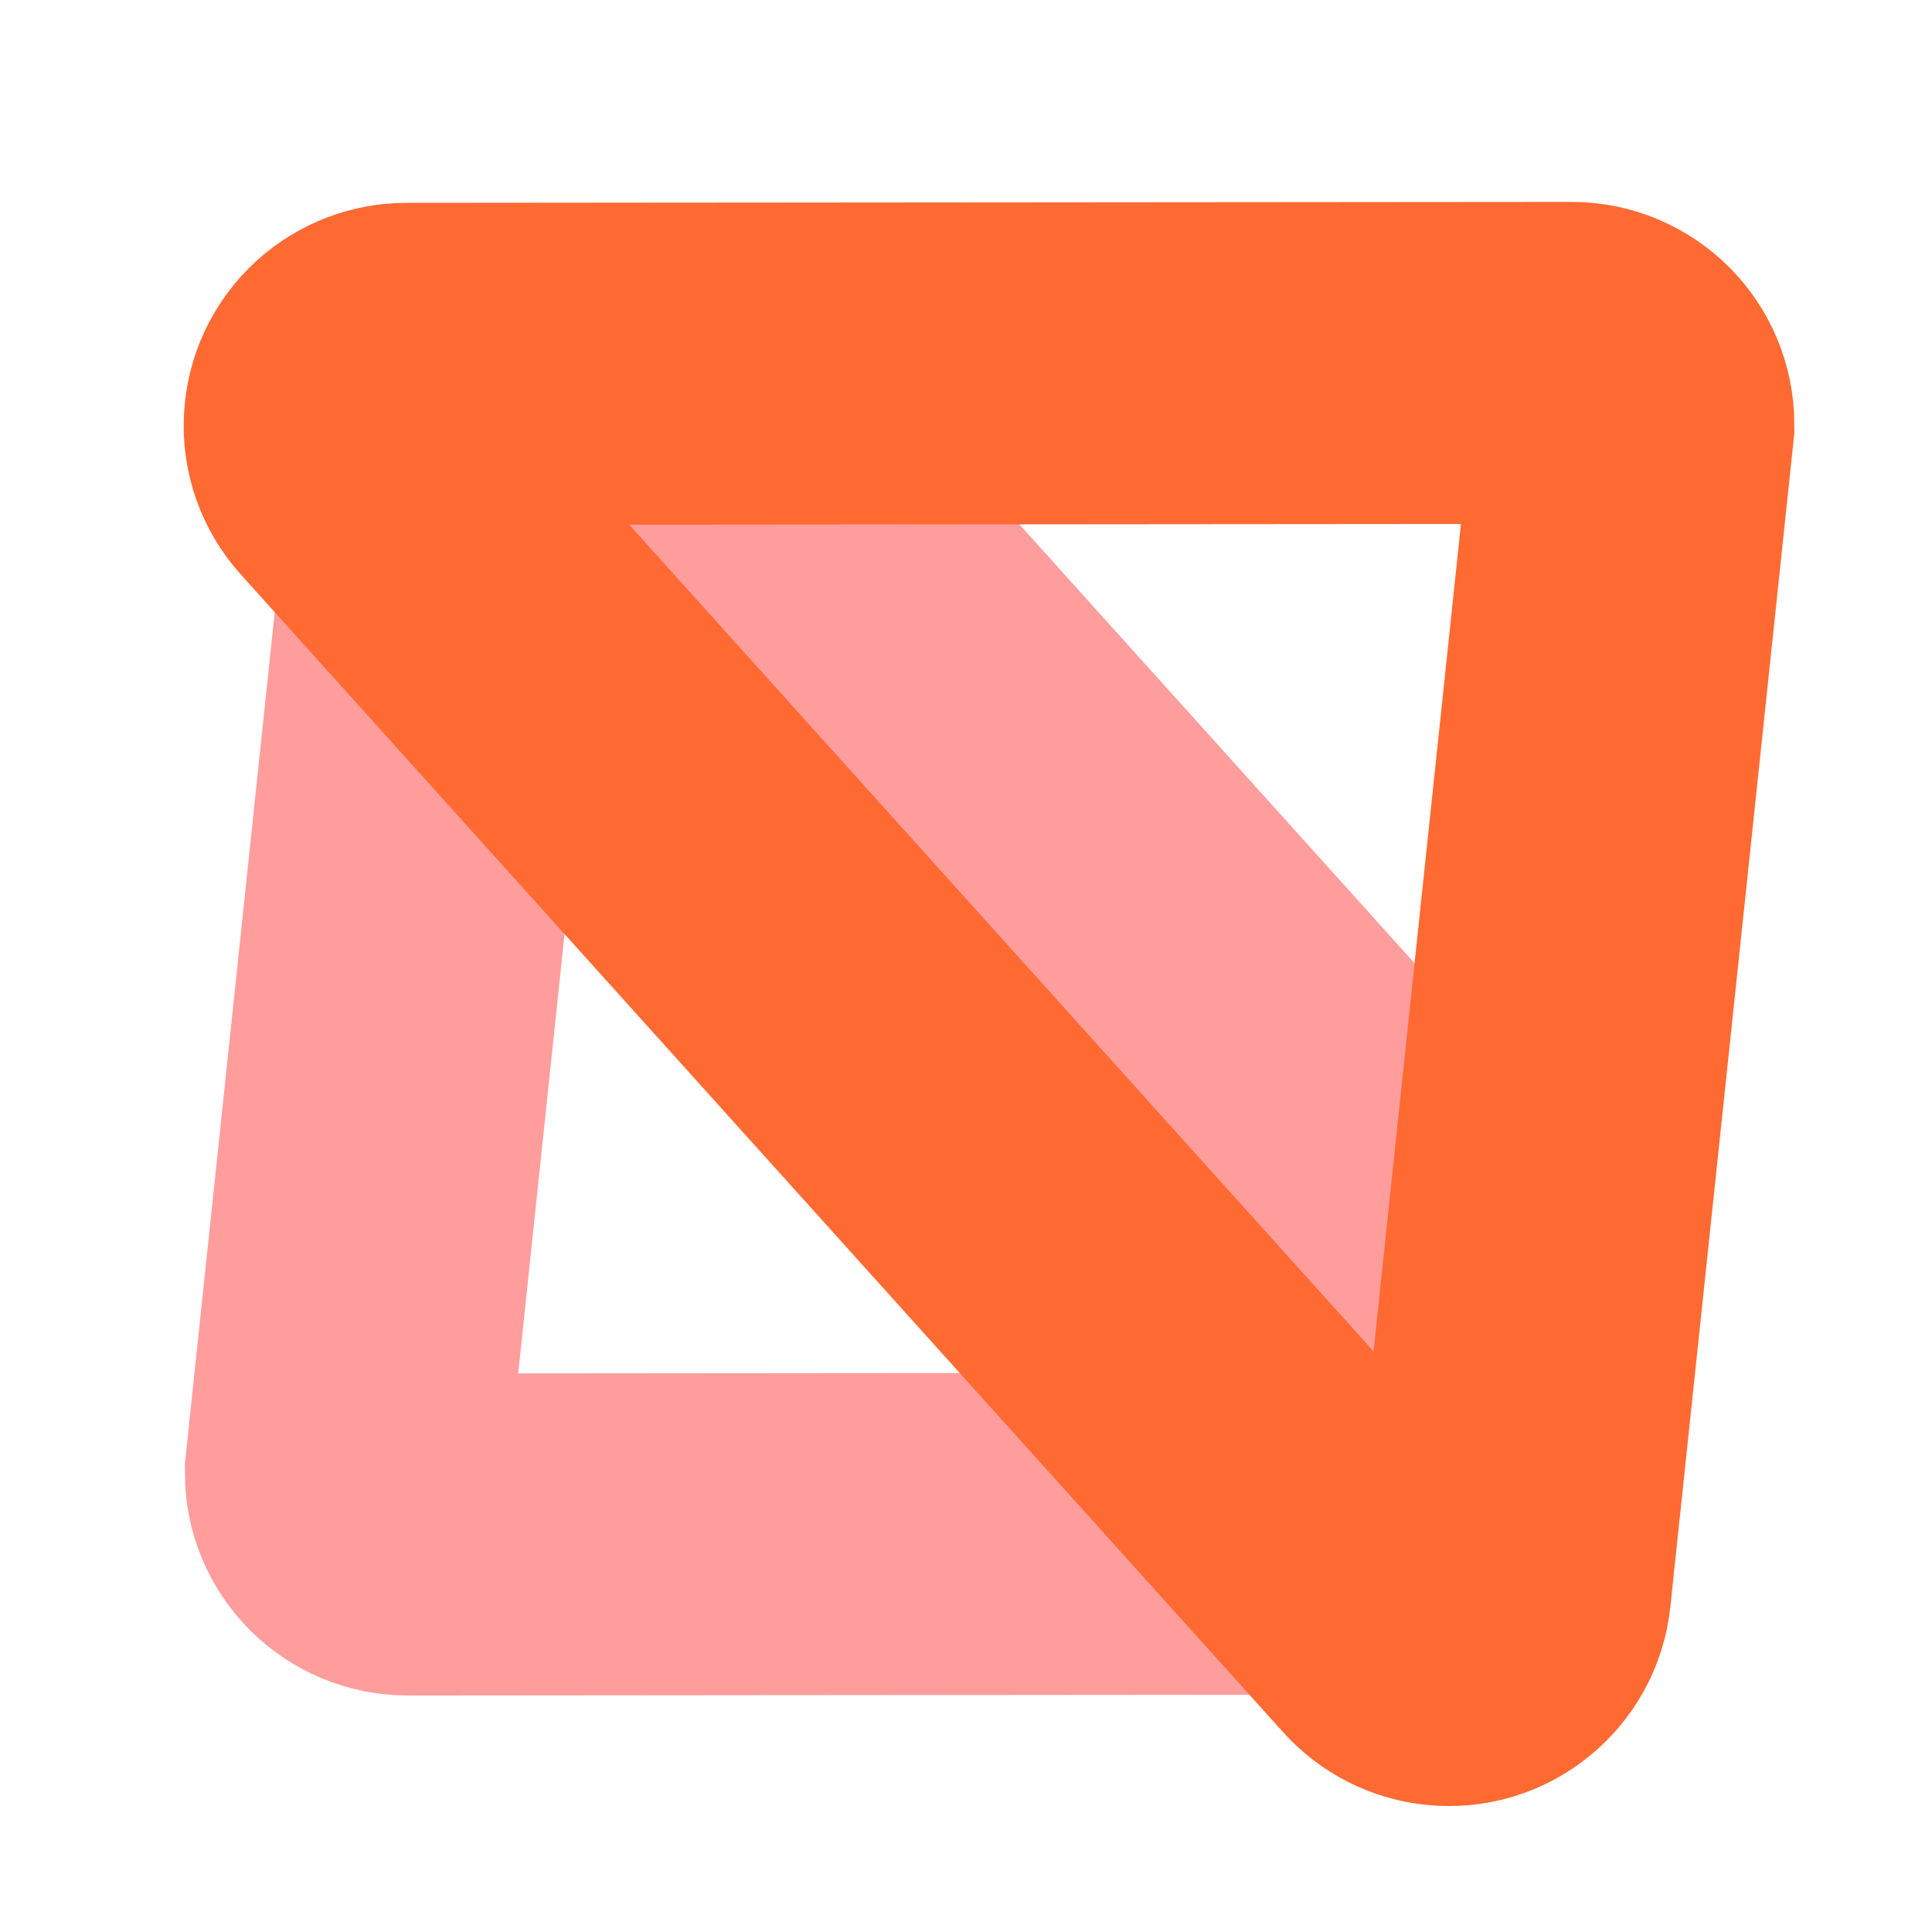
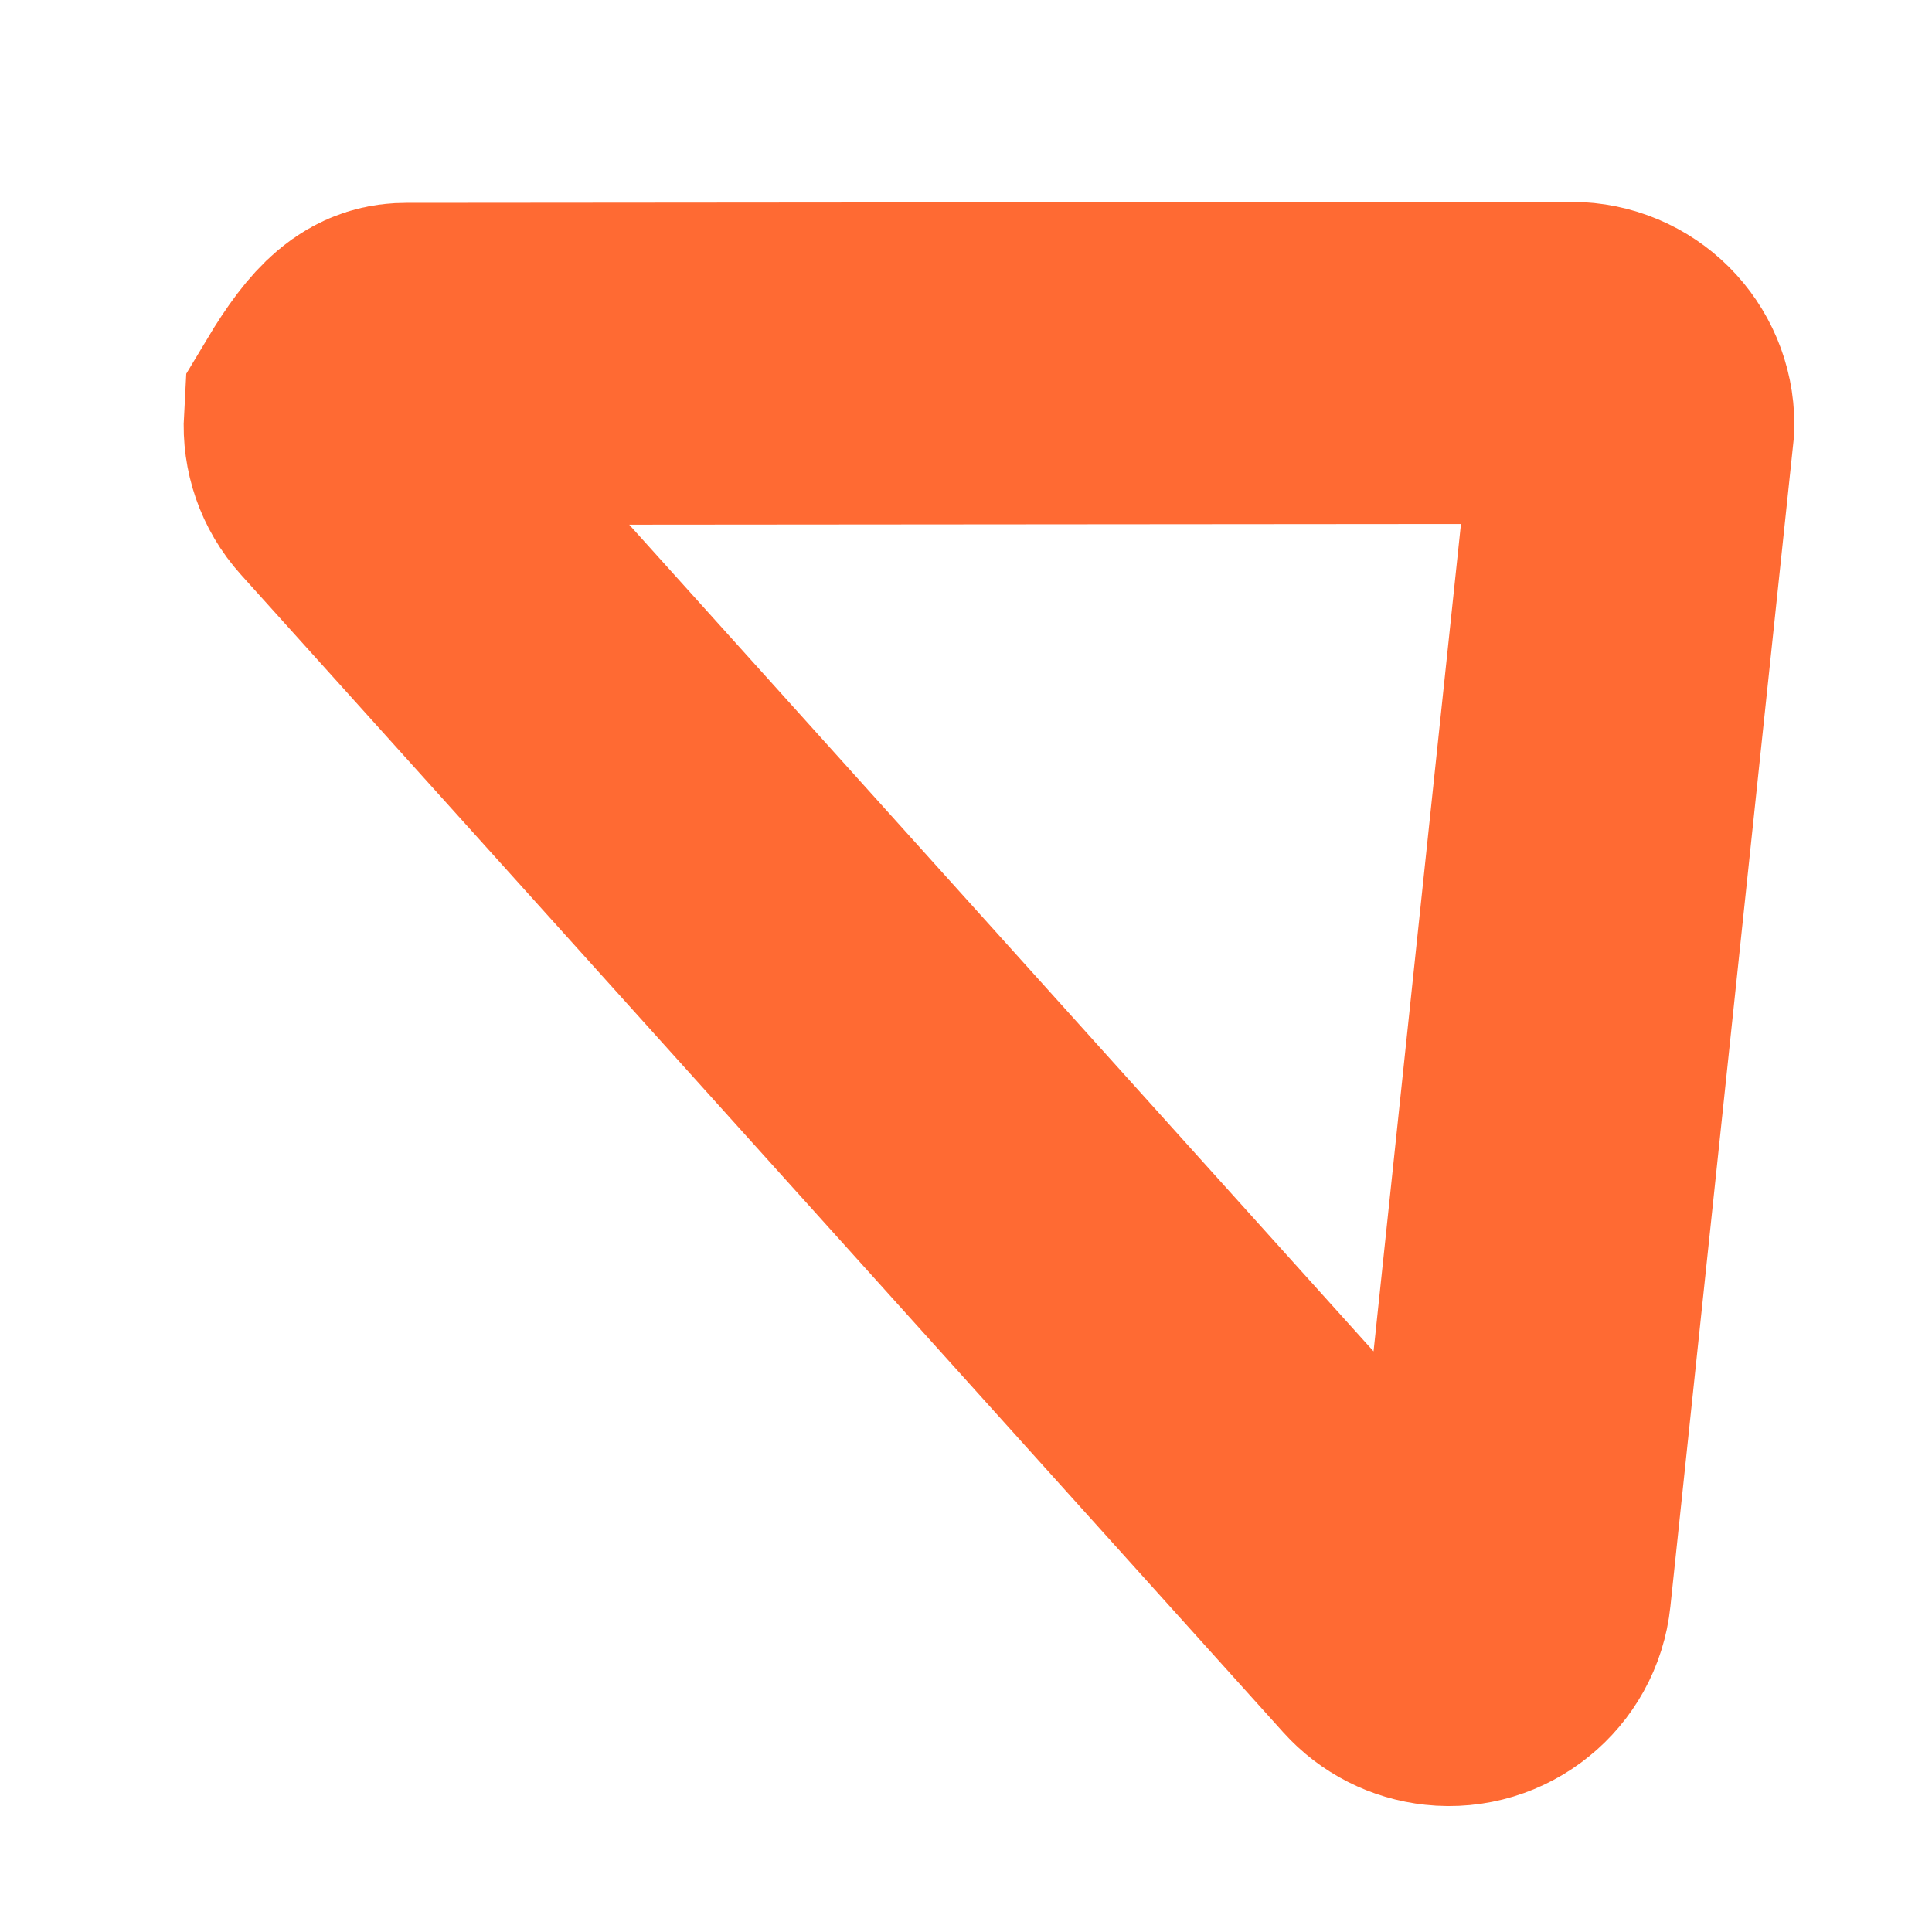
<svg xmlns="http://www.w3.org/2000/svg" xmlns:xlink="http://www.w3.org/1999/xlink" width="24px" height="24px" viewBox="0 0 24 24" version="1.1">
  <defs>
    <path d="M0 0L24 0L24 24L0 24L0 0Z" id="path_1" />
    <clipPath id="clip_1">
      <use xlink:href="#path_1" clip-rule="evenodd" fill-rule="evenodd" />
    </clipPath>
  </defs>
  <g id="Group-Mask">
-     <path d="M0 0L24 0L24 24L0 24L0 0Z" id="Mask" fill="none" fill-rule="evenodd" stroke="none" />
    <g clip-path="url(#clip_1)">
      <g id="Group" transform="translate(-1.081 -2.999)">
-         <path d="M18.637 17.935C19.092 18.441 19.3 19.084 19.267 19.715C19.234 20.345 18.96 20.963 18.454 21.419C18.002 21.826 17.414 22.052 16.805 22.052L16.805 22.052L6.144 22.061C5.933 22.061 5.741 21.975 5.602 21.837C5.463 21.698 5.377 21.506 5.377 21.294L5.377 21.294L6.504 10.611C6.576 9.934 6.915 9.35 7.406 8.953C7.897 8.556 8.539 8.346 9.217 8.418C9.822 8.482 10.383 8.768 10.79 9.221L10.79 9.221L18.637 17.935Z" id="Path" fill="none" fill-rule="evenodd" stroke="#FF3333" stroke-opacity="0.48" stroke-width="4" />
-         <path d="M5.56 8.799C5.418 8.642 5.353 8.442 5.364 8.246C5.374 8.05 5.459 7.858 5.616 7.716C5.757 7.589 5.94 7.519 6.129 7.519L6.129 7.519L20.603 7.507C20.815 7.507 21.007 7.593 21.146 7.731C21.285 7.87 21.371 8.062 21.371 8.274L21.371 8.274L19.842 22.748C19.82 22.959 19.714 23.141 19.561 23.264C19.409 23.388 19.209 23.453 18.998 23.43C18.81 23.41 18.636 23.322 18.509 23.181L18.509 23.181L5.56 8.799Z" id="Path" fill="none" fill-rule="evenodd" stroke="#FF6A33" stroke-width="4" />
+         <path d="M5.56 8.799C5.418 8.642 5.353 8.442 5.364 8.246C5.757 7.589 5.94 7.519 6.129 7.519L6.129 7.519L20.603 7.507C20.815 7.507 21.007 7.593 21.146 7.731C21.285 7.87 21.371 8.062 21.371 8.274L21.371 8.274L19.842 22.748C19.82 22.959 19.714 23.141 19.561 23.264C19.409 23.388 19.209 23.453 18.998 23.43C18.81 23.41 18.636 23.322 18.509 23.181L18.509 23.181L5.56 8.799Z" id="Path" fill="none" fill-rule="evenodd" stroke="#FF6A33" stroke-width="4" />
      </g>
    </g>
  </g>
</svg>